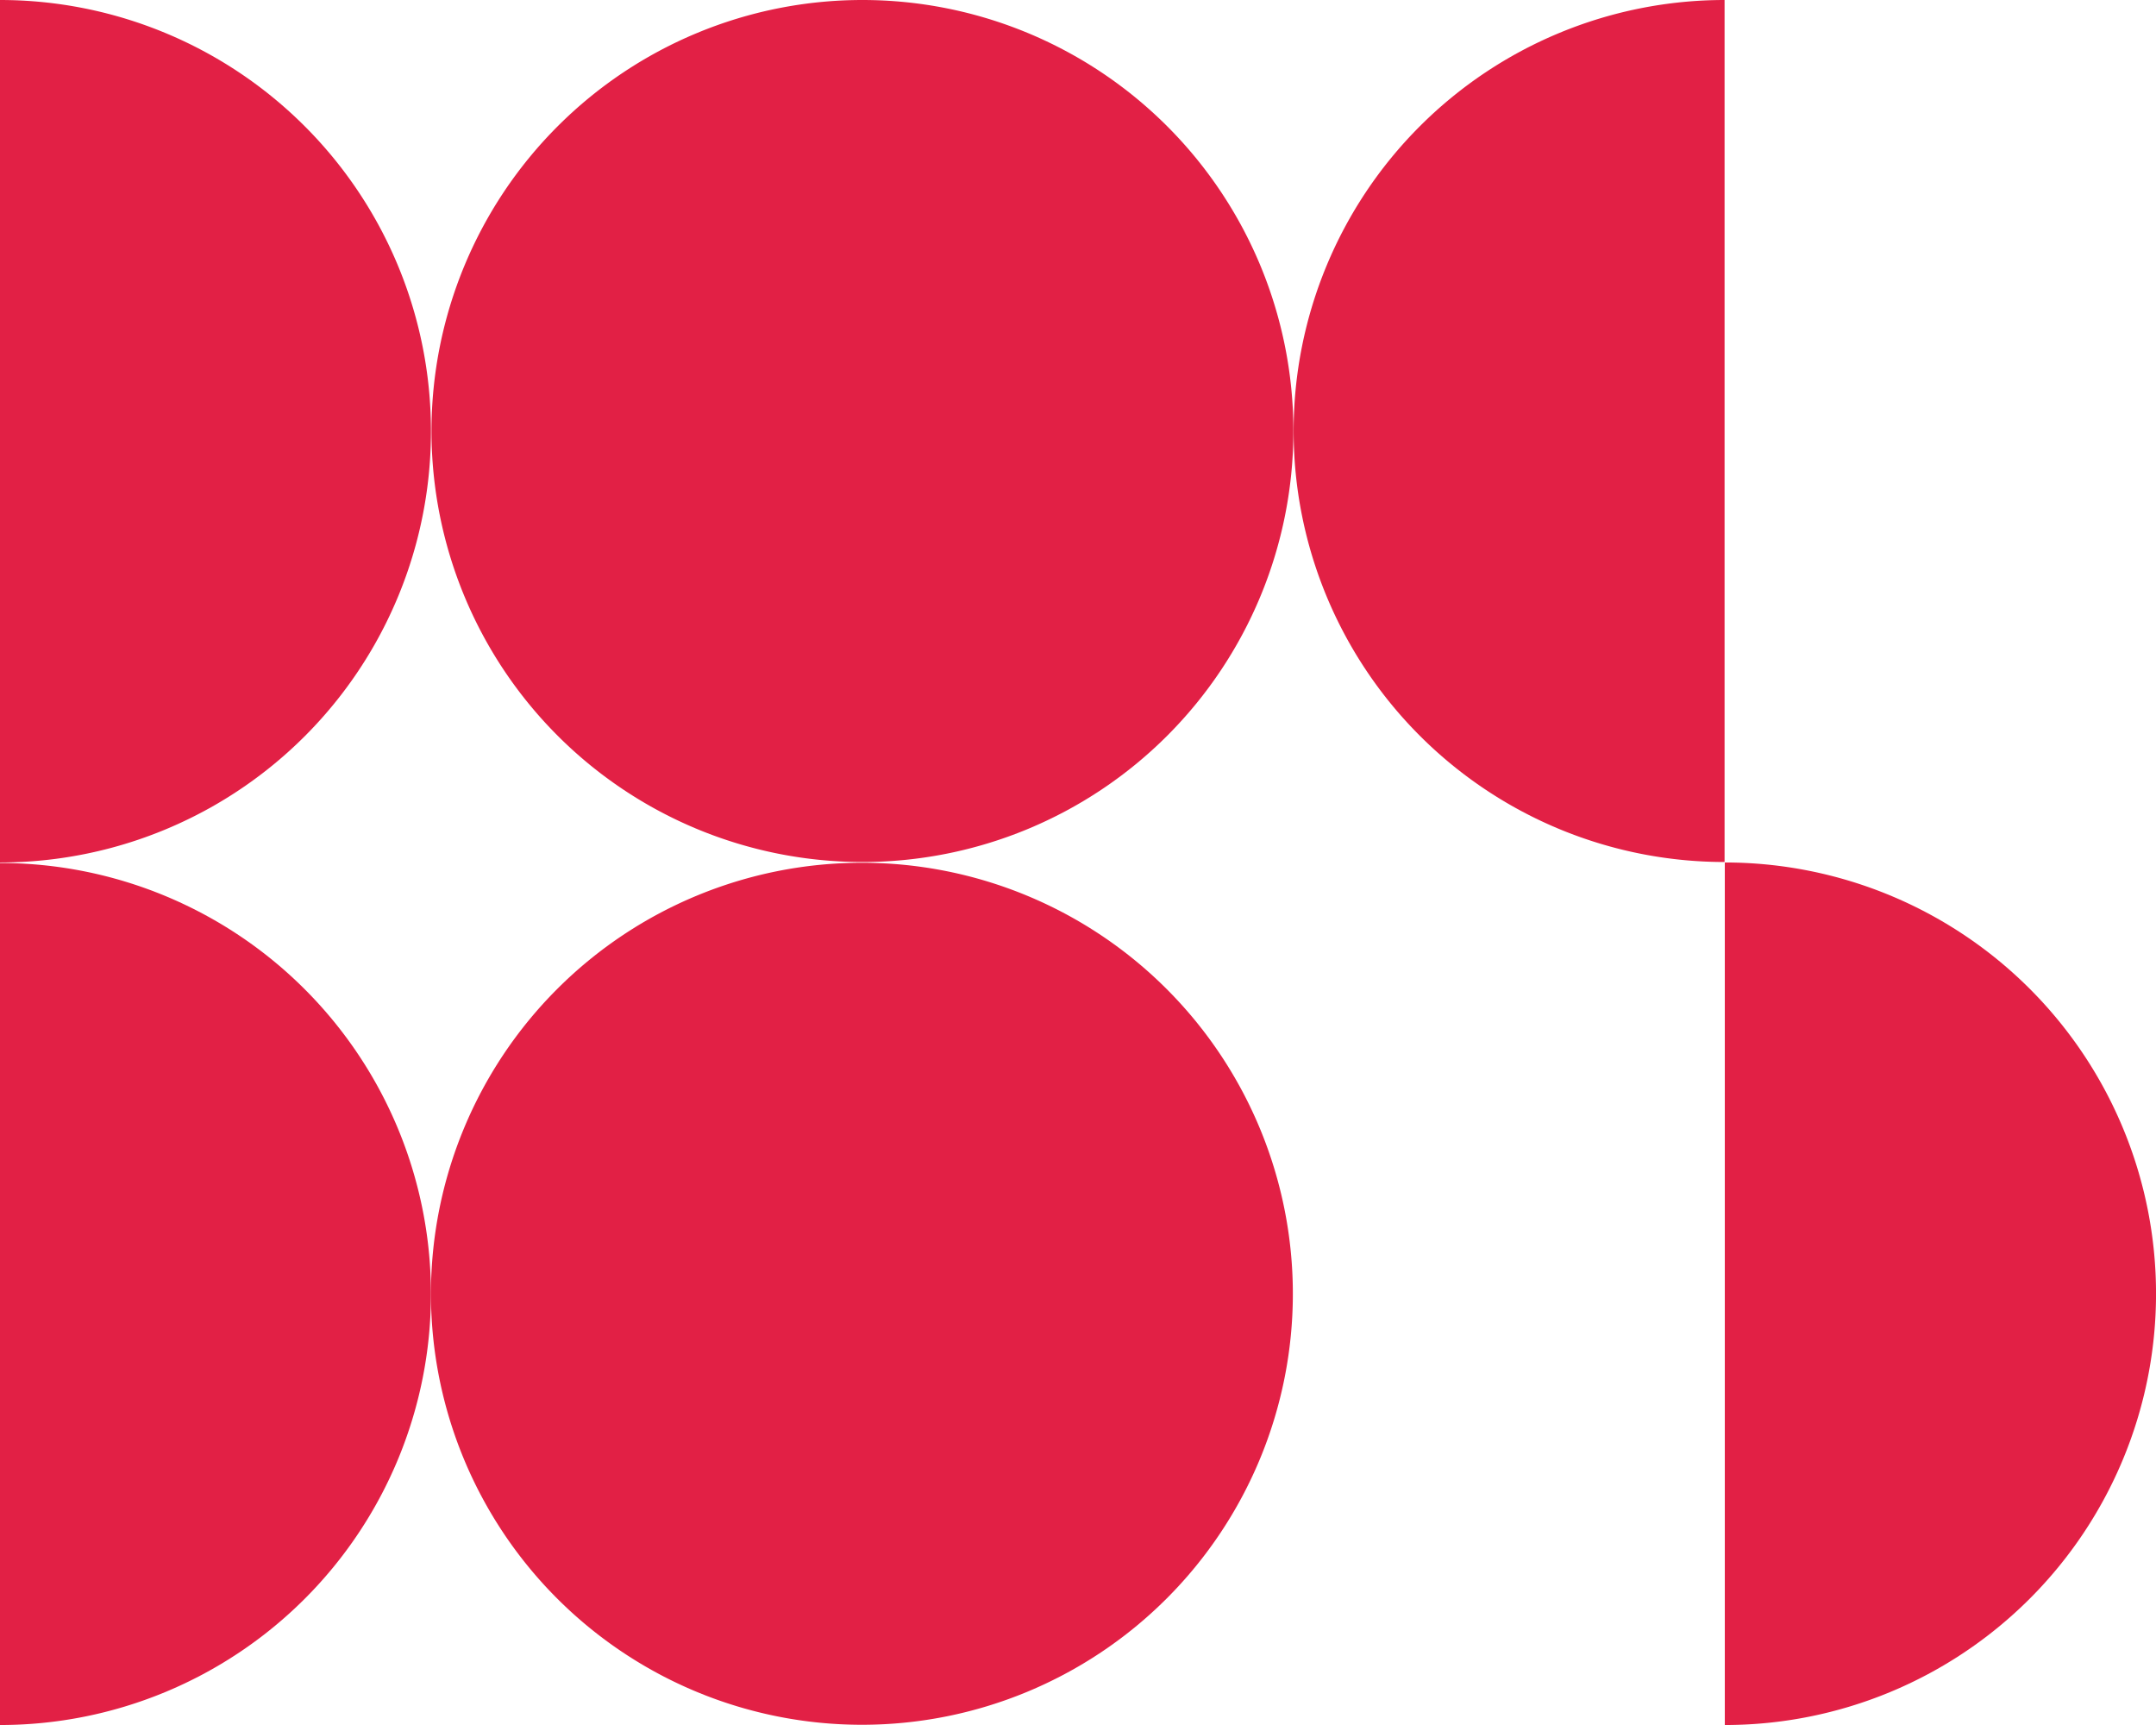
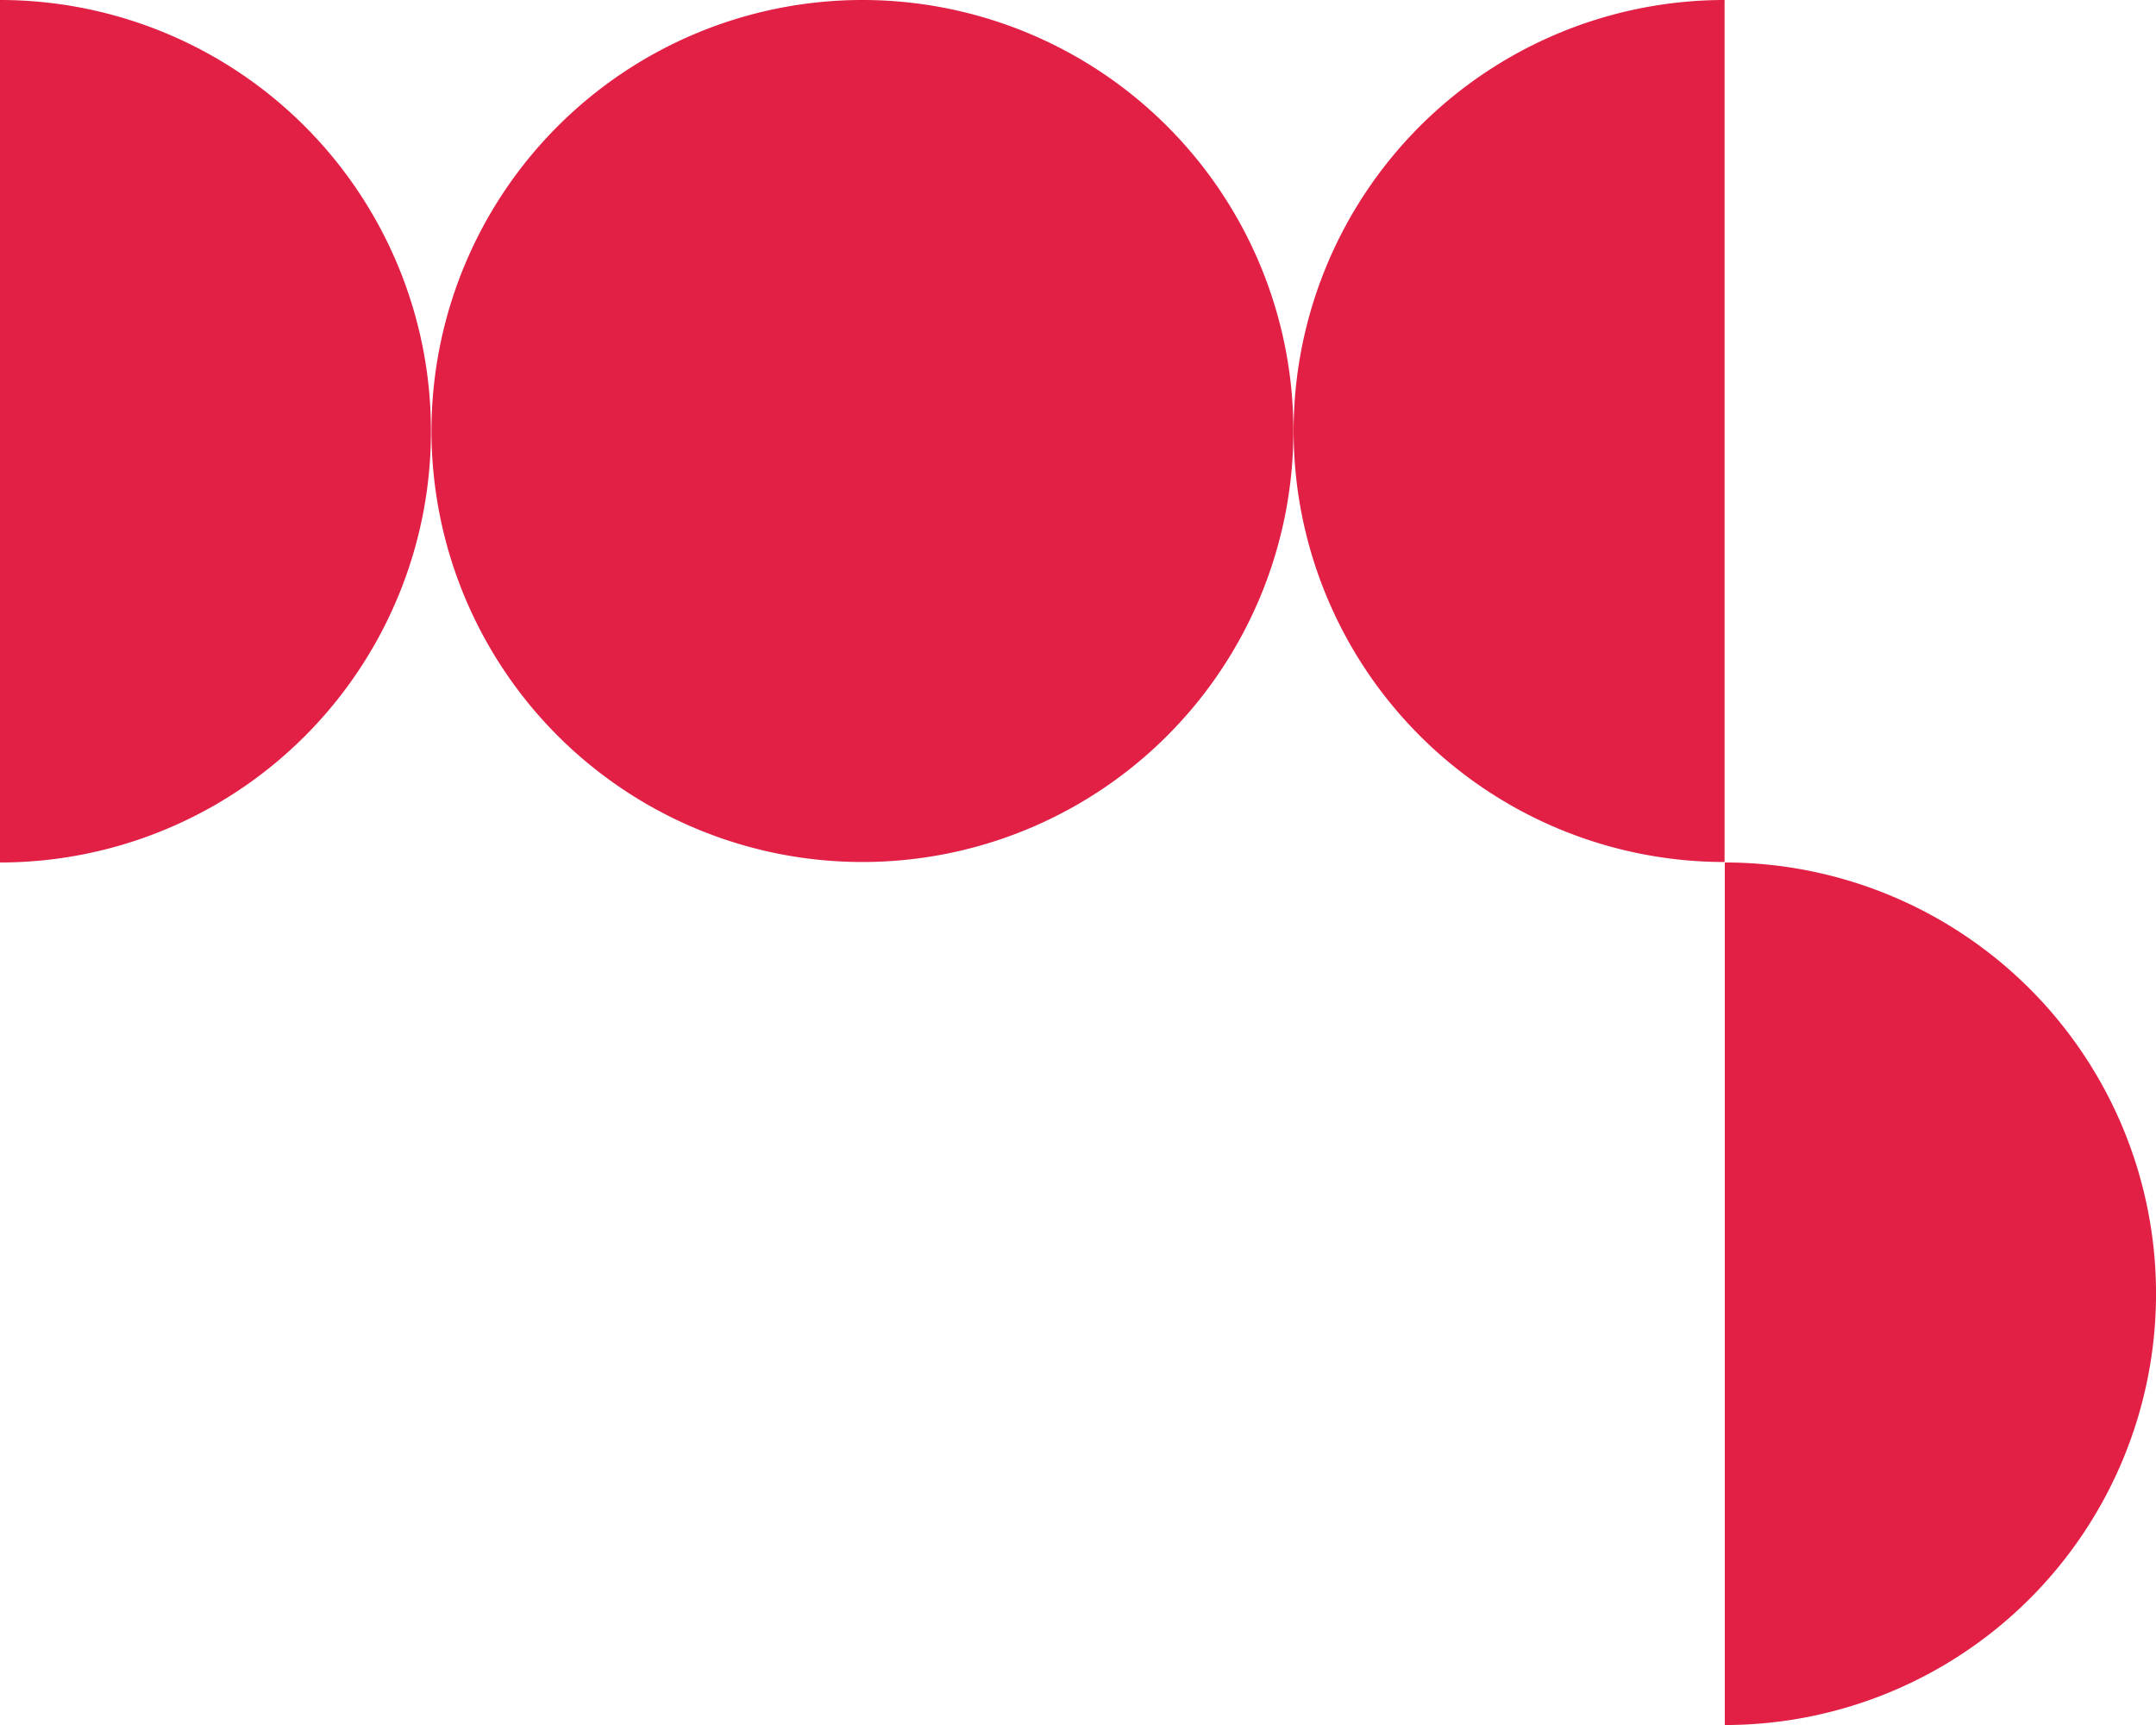
<svg xmlns="http://www.w3.org/2000/svg" width="36.521" height="29.217" viewBox="0 0 36.521 29.217">
  <defs>
    <clipPath id="clip-path">
      <rect id="Rectangle_454" data-name="Rectangle 454" width="36.521" height="29.217" transform="translate(0 0)" fill="#e22045" />
    </clipPath>
  </defs>
  <g id="creativite" clip-path="url(#clip-path)">
    <path id="Tracé_223" data-name="Tracé 223" d="M7.3,7.3A7.3,7.3,0,0,0,0,0V14.608A7.3,7.3,0,0,0,7.3,7.3" fill="#e22045" />
    <path id="Tracé_224" data-name="Tracé 224" d="M14.609,0a7.3,7.3,0,1,0,7.3,7.3,7.3,7.3,0,0,0-7.3-7.3" fill="#e22045" />
-     <path id="Tracé_225" data-name="Tracé 225" d="M7.3,21.913a7.3,7.3,0,1,0,7.3-7.3,7.3,7.3,0,0,0-7.3,7.3" fill="#e22045" />
-     <path id="Tracé_226" data-name="Tracé 226" d="M0,14.608V29.217a7.3,7.3,0,0,0,7.3-7.3,7.3,7.3,0,0,0-7.3-7.3" fill="#e22045" />
    <path id="Tracé_227" data-name="Tracé 227" d="M21.913,7.3a7.3,7.3,0,0,0,7.3,7.3V0a7.3,7.3,0,0,0-7.3,7.3" fill="#e22045" />
    <path id="Tracé_228" data-name="Tracé 228" d="M29.217,14.608V29.217a7.3,7.3,0,0,0,0-14.609" fill="#e22045" />
  </g>
</svg>